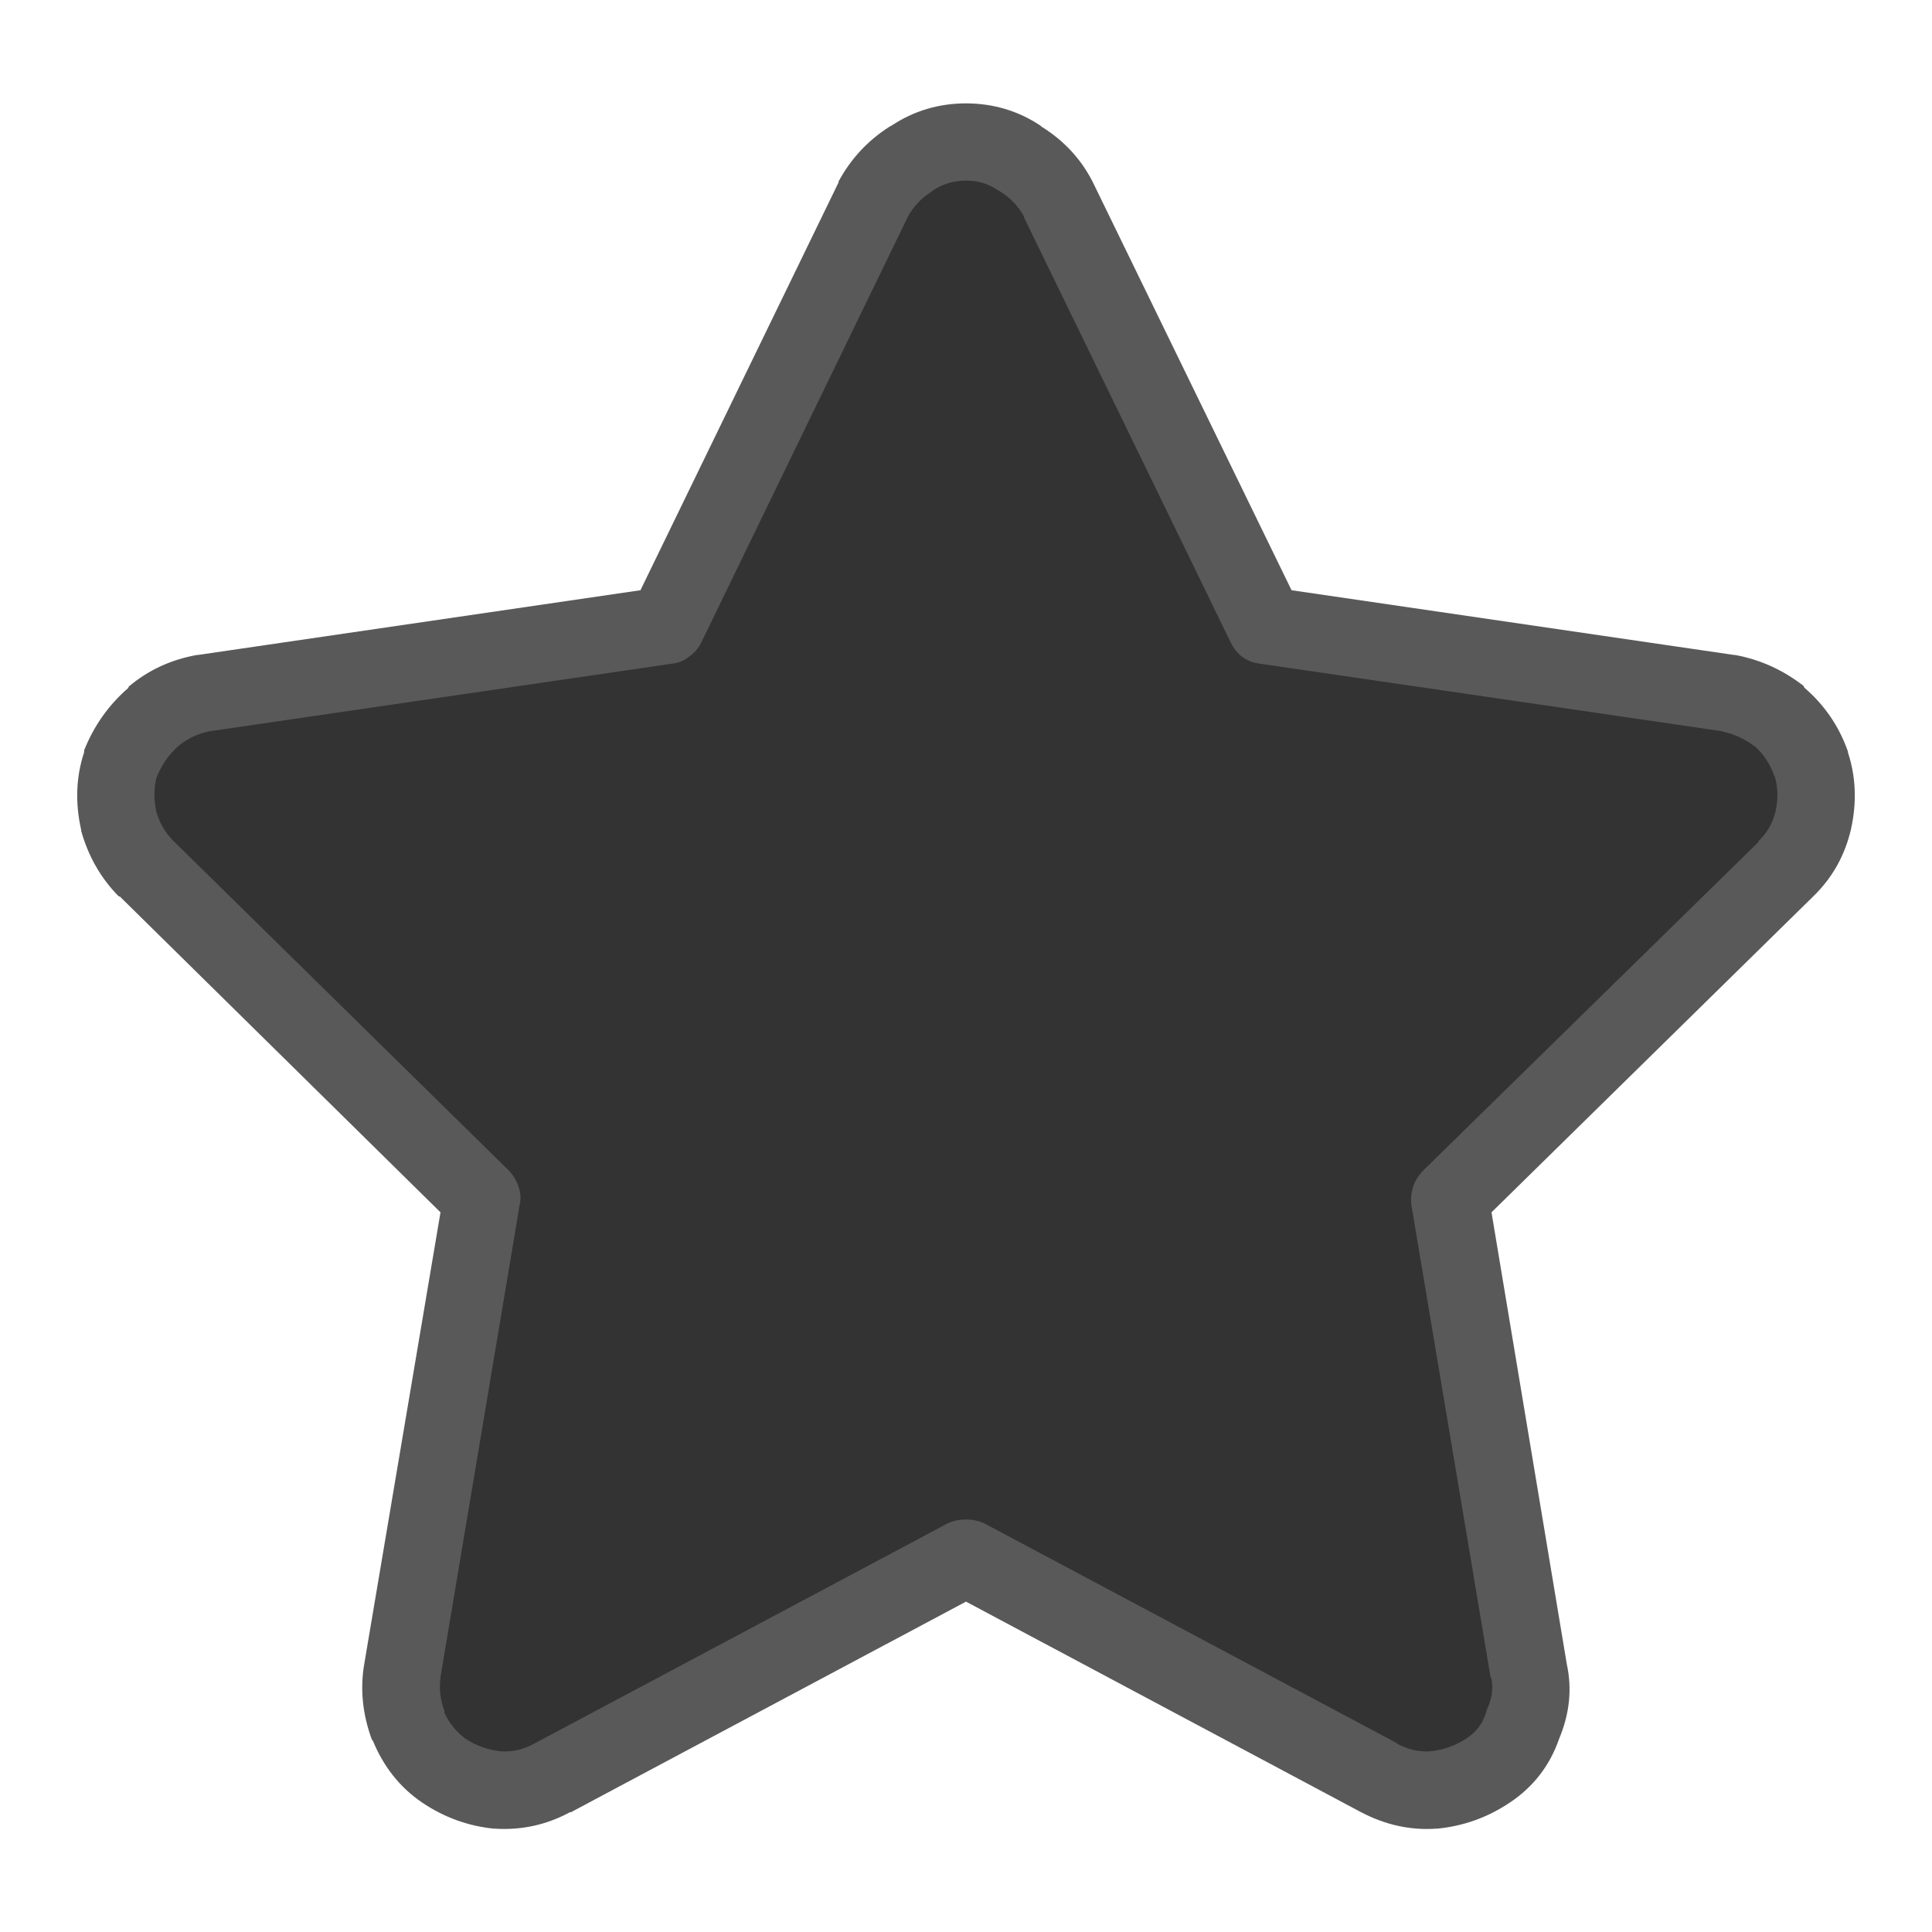
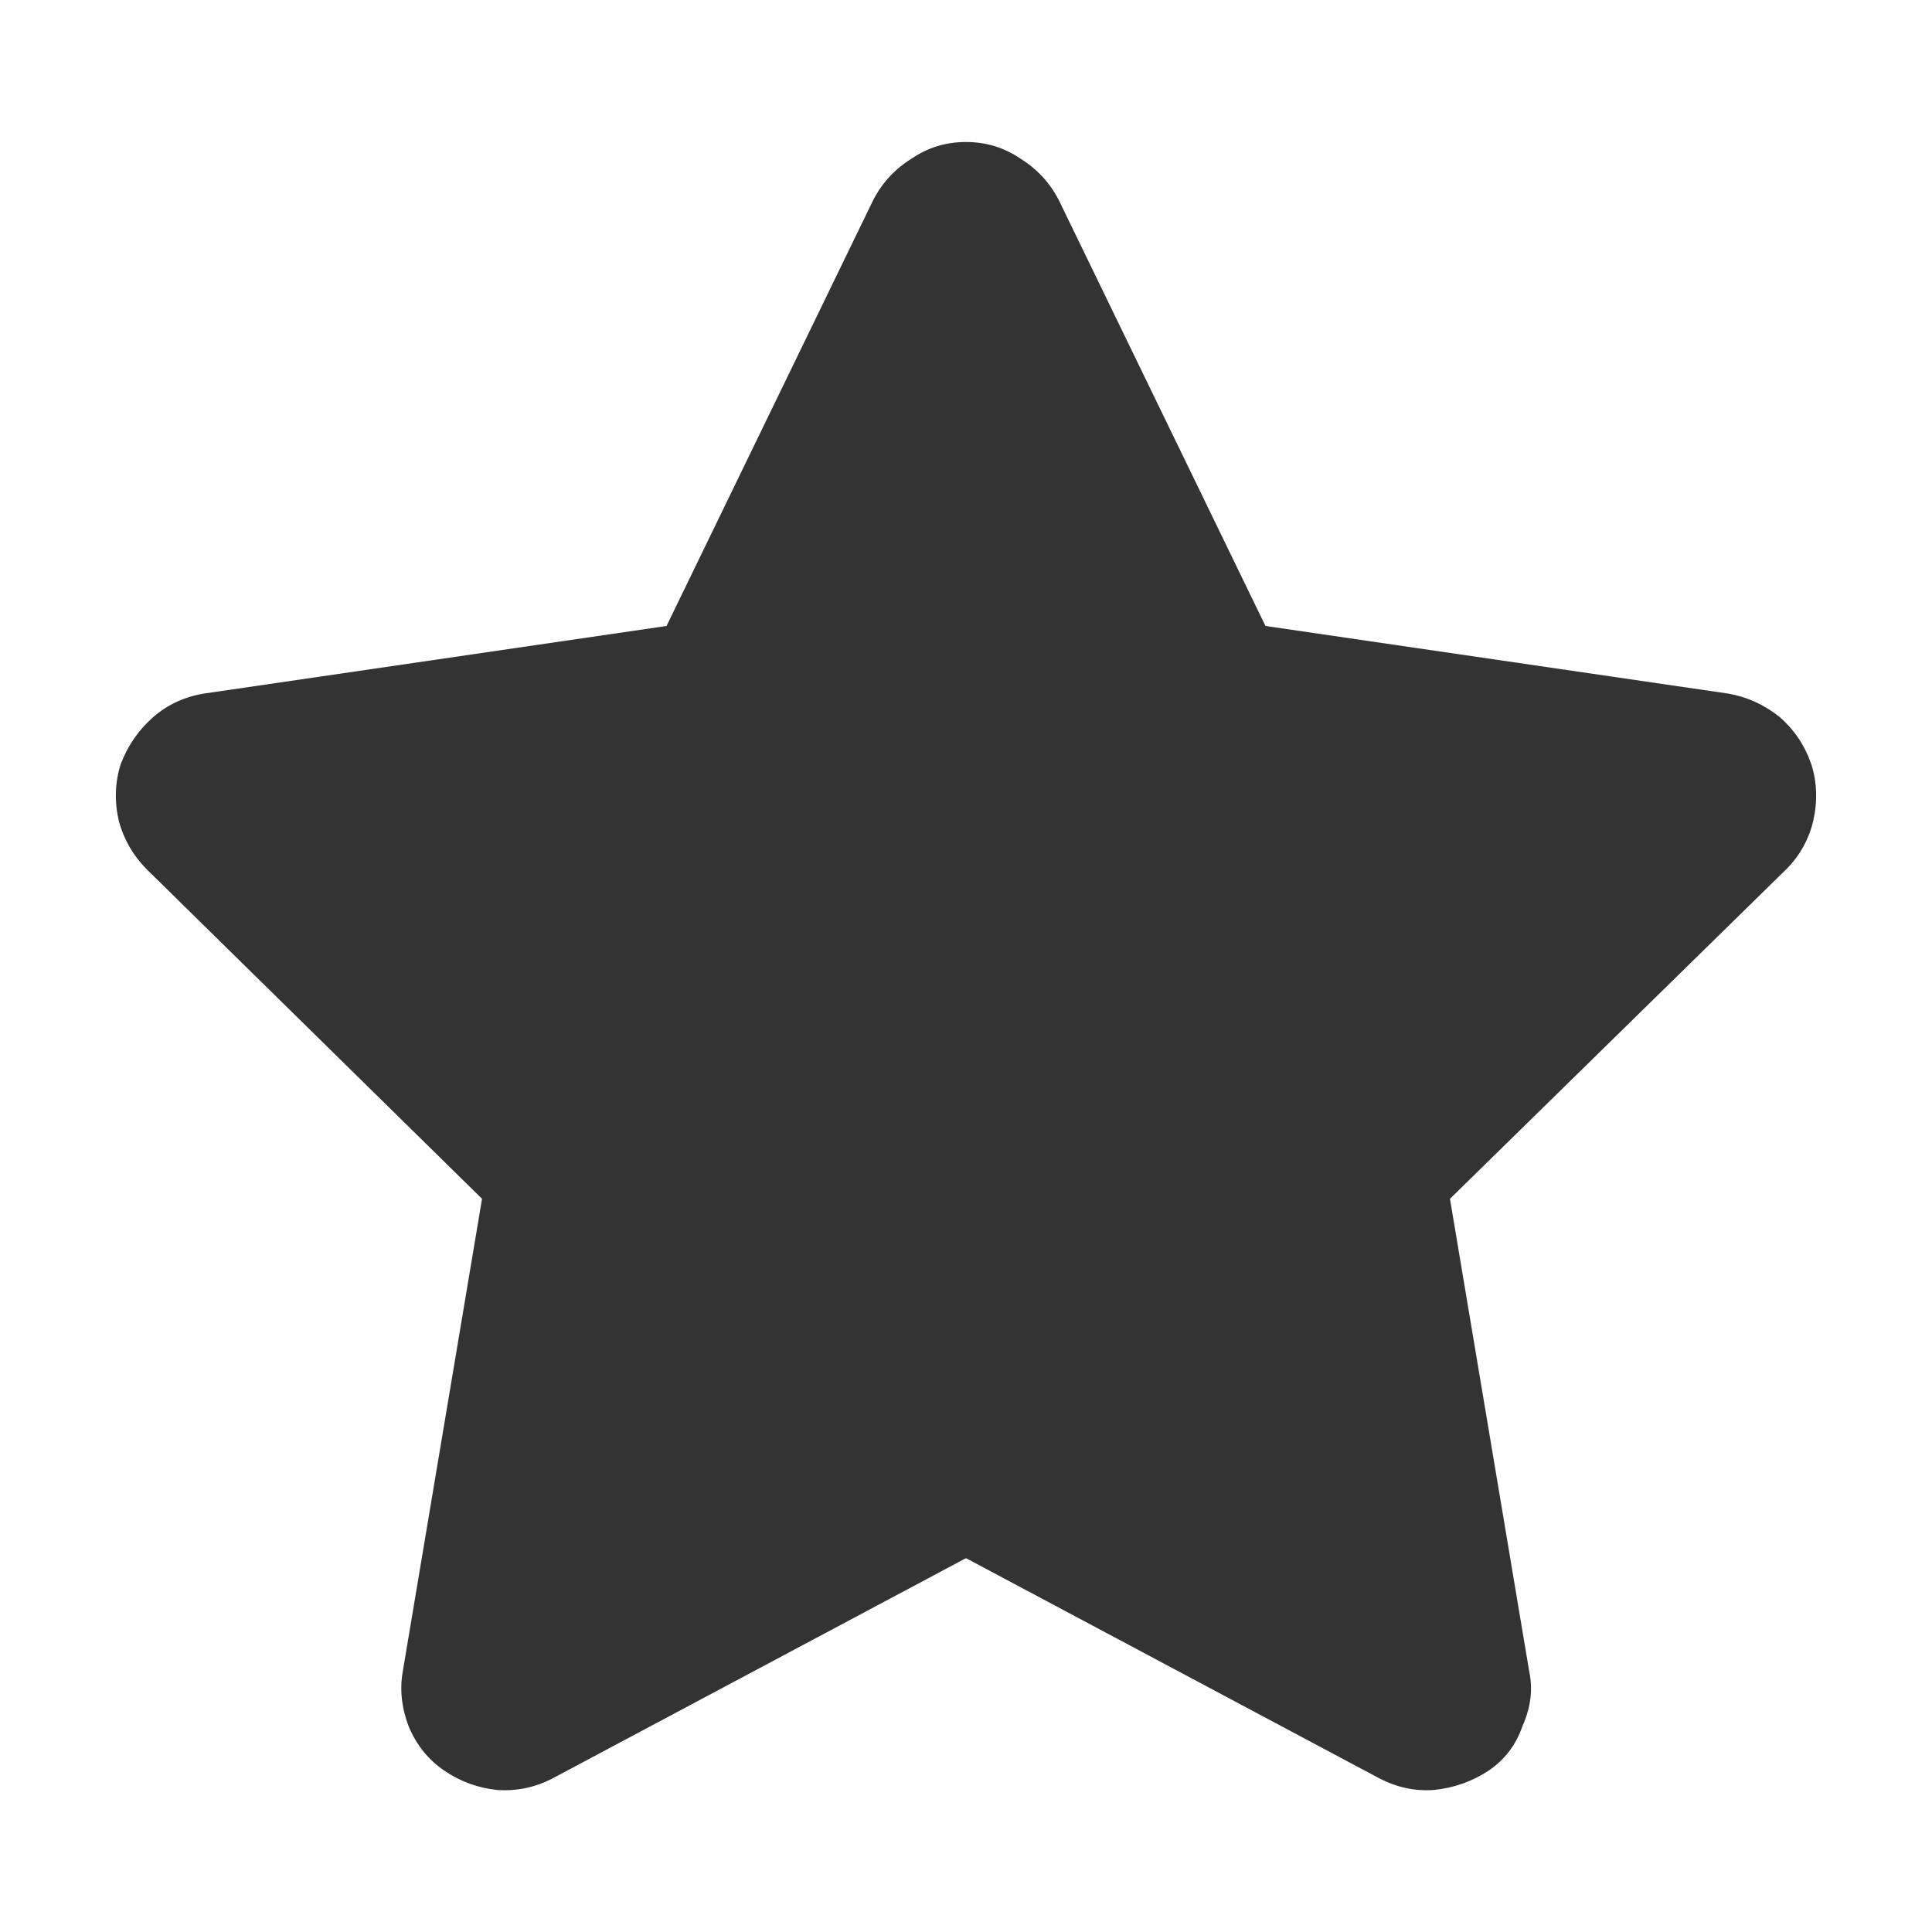
<svg xmlns="http://www.w3.org/2000/svg" xmlns:xlink="http://www.w3.org/1999/xlink" version="1.1" preserveAspectRatio="none" x="0px" y="0px" width="100px" height="100px" viewBox="0 0 100 100">
  <rect x="0" y="0" width="100" height="100" fill="#333333" stroke="none" />
  <defs>
    <g id="Layer1_0_FILL">
      <path fill="#fff" stroke="none" d=" M 100 100 L 100 0 0 0 0 100 100 100 M 89.45 35.9 Q 90.9 36.15 92.1 37.1 93.25 38.1 93.75 39.55 94.2 40.95 93.85 42.5 93.5 43.95 92.45 45 L 75.05 62.05 79.15 86.5 Q 79.45 87.9 78.8 89.35 78.3 90.8 77.05 91.65 75.75 92.5 74.2 92.65 72.75 92.75 71.4 92.05 L 50 80.65 28.6 92.05 Q 27.25 92.75 25.75 92.65 24.25 92.5 23 91.65 21.75 90.8 21.15 89.35 20.6 87.9 20.85 86.5 L 24.95 62.05 7.6 45 Q 6.55 43.95 6.15 42.5 5.8 40.95 6.25 39.55 6.8 38.1 7.95 37.1 9.05 36.15 10.55 35.9 L 34.5 32.4 45.2 10.35 Q 45.9 9 47.2 8.2 48.45 7.35 50 7.35 51.55 7.35 52.8 8.2 54.1 9 54.8 10.35 L 65.5 32.4 89.45 35.9 Z" />
    </g>
    <g id="Layer0_0_FILL">
-       <path fill="#595959" stroke="none" d=" M 93.4 35.6 Q 93.372 35.563 93.35 35.5 91.743 34.254 89.8 33.9 L 89.75 33.9 66.85 30.55 56.55 9.4 Q 55.642 7.628 53.9 6.55 53.888 6.525 53.85 6.5 52.126 5.356 50 5.35 47.874 5.356 46.15 6.5 46.112 6.524 46.05 6.55 44.357 7.627 43.4 9.4 43.414 9.453 43.4 9.45 L 33.15 30.55 10.25 33.9 10.2 33.9 Q 8.161 34.265 6.65 35.55 L 6.65 35.6 Q 5.113 36.926 4.35 38.85 4.363 38.901 4.35 38.95 3.727 40.848 4.2 42.95 4.213 42.986 4.2 43 4.76 44.996 6.15 46.4 L 6.2 46.4 22.8 62.75 18.85 86.15 18.85 86.15 Q 18.525 88.079 19.25 90.05 19.288 90.085 19.3 90.1 20.134 92.131 21.85 93.3 23.545 94.443 25.55 94.65 25.588 94.65 25.6 94.65 27.678 94.786 29.5 93.8 L 29.55 93.8 50 82.9 70.45 93.8 70.45 93.8 Q 72.343 94.792 74.35 94.65 L 74.4 94.65 Q 76.439 94.448 78.15 93.3 L 78.15 93.3 Q 79.977 92.082 80.7 90 81.513 88.058 81.1 86.15 L 77.2 62.75 93.85 46.4 93.85 46.4 Q 95.32 44.976 95.8 42.95 L 95.8 42.95 Q 96.273 40.848 95.65 38.95 L 95.65 38.9 Q 94.964 36.946 93.4 35.6 M 91 43.55 L 91.05 43.55 73.65 60.6 Q 73.301 60.964 73.15 61.4 72.995 61.891 73.05 62.35 L 77.15 86.8 Q 77.187 86.873 77.2 86.9 77.346 87.709 76.95 88.5 76.935 88.613 76.9 88.7 76.628 89.501 75.95 89.95 75.061 90.552 74 90.65 73.134 90.696 72.3 90.25 L 72.35 90.25 50.95 78.85 Q 50.504 78.645 50 78.65 49.496 78.645 49.05 78.85 L 27.65 90.25 27.65 90.25 Q 26.856 90.696 25.95 90.65 24.954 90.557 24.1 90 23.397 89.49 23 88.65 23.015 88.612 23 88.55 22.686 87.698 22.8 86.85 L 22.8 86.8 26.9 62.35 Q 27.004 61.907 26.85 61.45 26.699 60.979 26.35 60.6 L 9 43.55 9 43.55 Q 8.369 42.932 8.1 42.05 7.886 41.107 8.1 40.25 8.486 39.274 9.25 38.6 L 9.25 38.6 Q 9.939 38.035 10.85 37.85 L 34.8 34.35 Q 35.283 34.297 35.65 34 36.077 33.714 36.3 33.25 L 47 11.2 Q 47.446 10.398 48.25 9.9 48.284 9.875 48.3 9.85 49.072 9.344 50 9.35 50.928 9.344 51.65 9.85 51.715 9.875 51.75 9.9 52.555 10.398 53 11.2 53.012 11.25 53 11.25 L 63.7 33.25 Q 63.922 33.713 64.3 34 64.717 34.297 65.2 34.35 L 89.15 37.85 89.1 37.85 Q 90.056 38.046 90.85 38.65 L 90.8 38.6 Q 91.536 39.254 91.85 40.2 L 91.85 40.15 Q 92.123 41.041 91.9 42 91.68 42.924 91 43.55 Z" />
-     </g>
+       </g>
  </defs>
  <g transform="matrix( 1, 0, 0, 1, 0,0) ">
    <use xlink:href="#Layer1_0_FILL" />
  </g>
  <g transform="matrix( 1, 0, 0, 1, 0,0) ">
    <use xlink:href="#Layer0_0_FILL" />
  </g>
</svg>